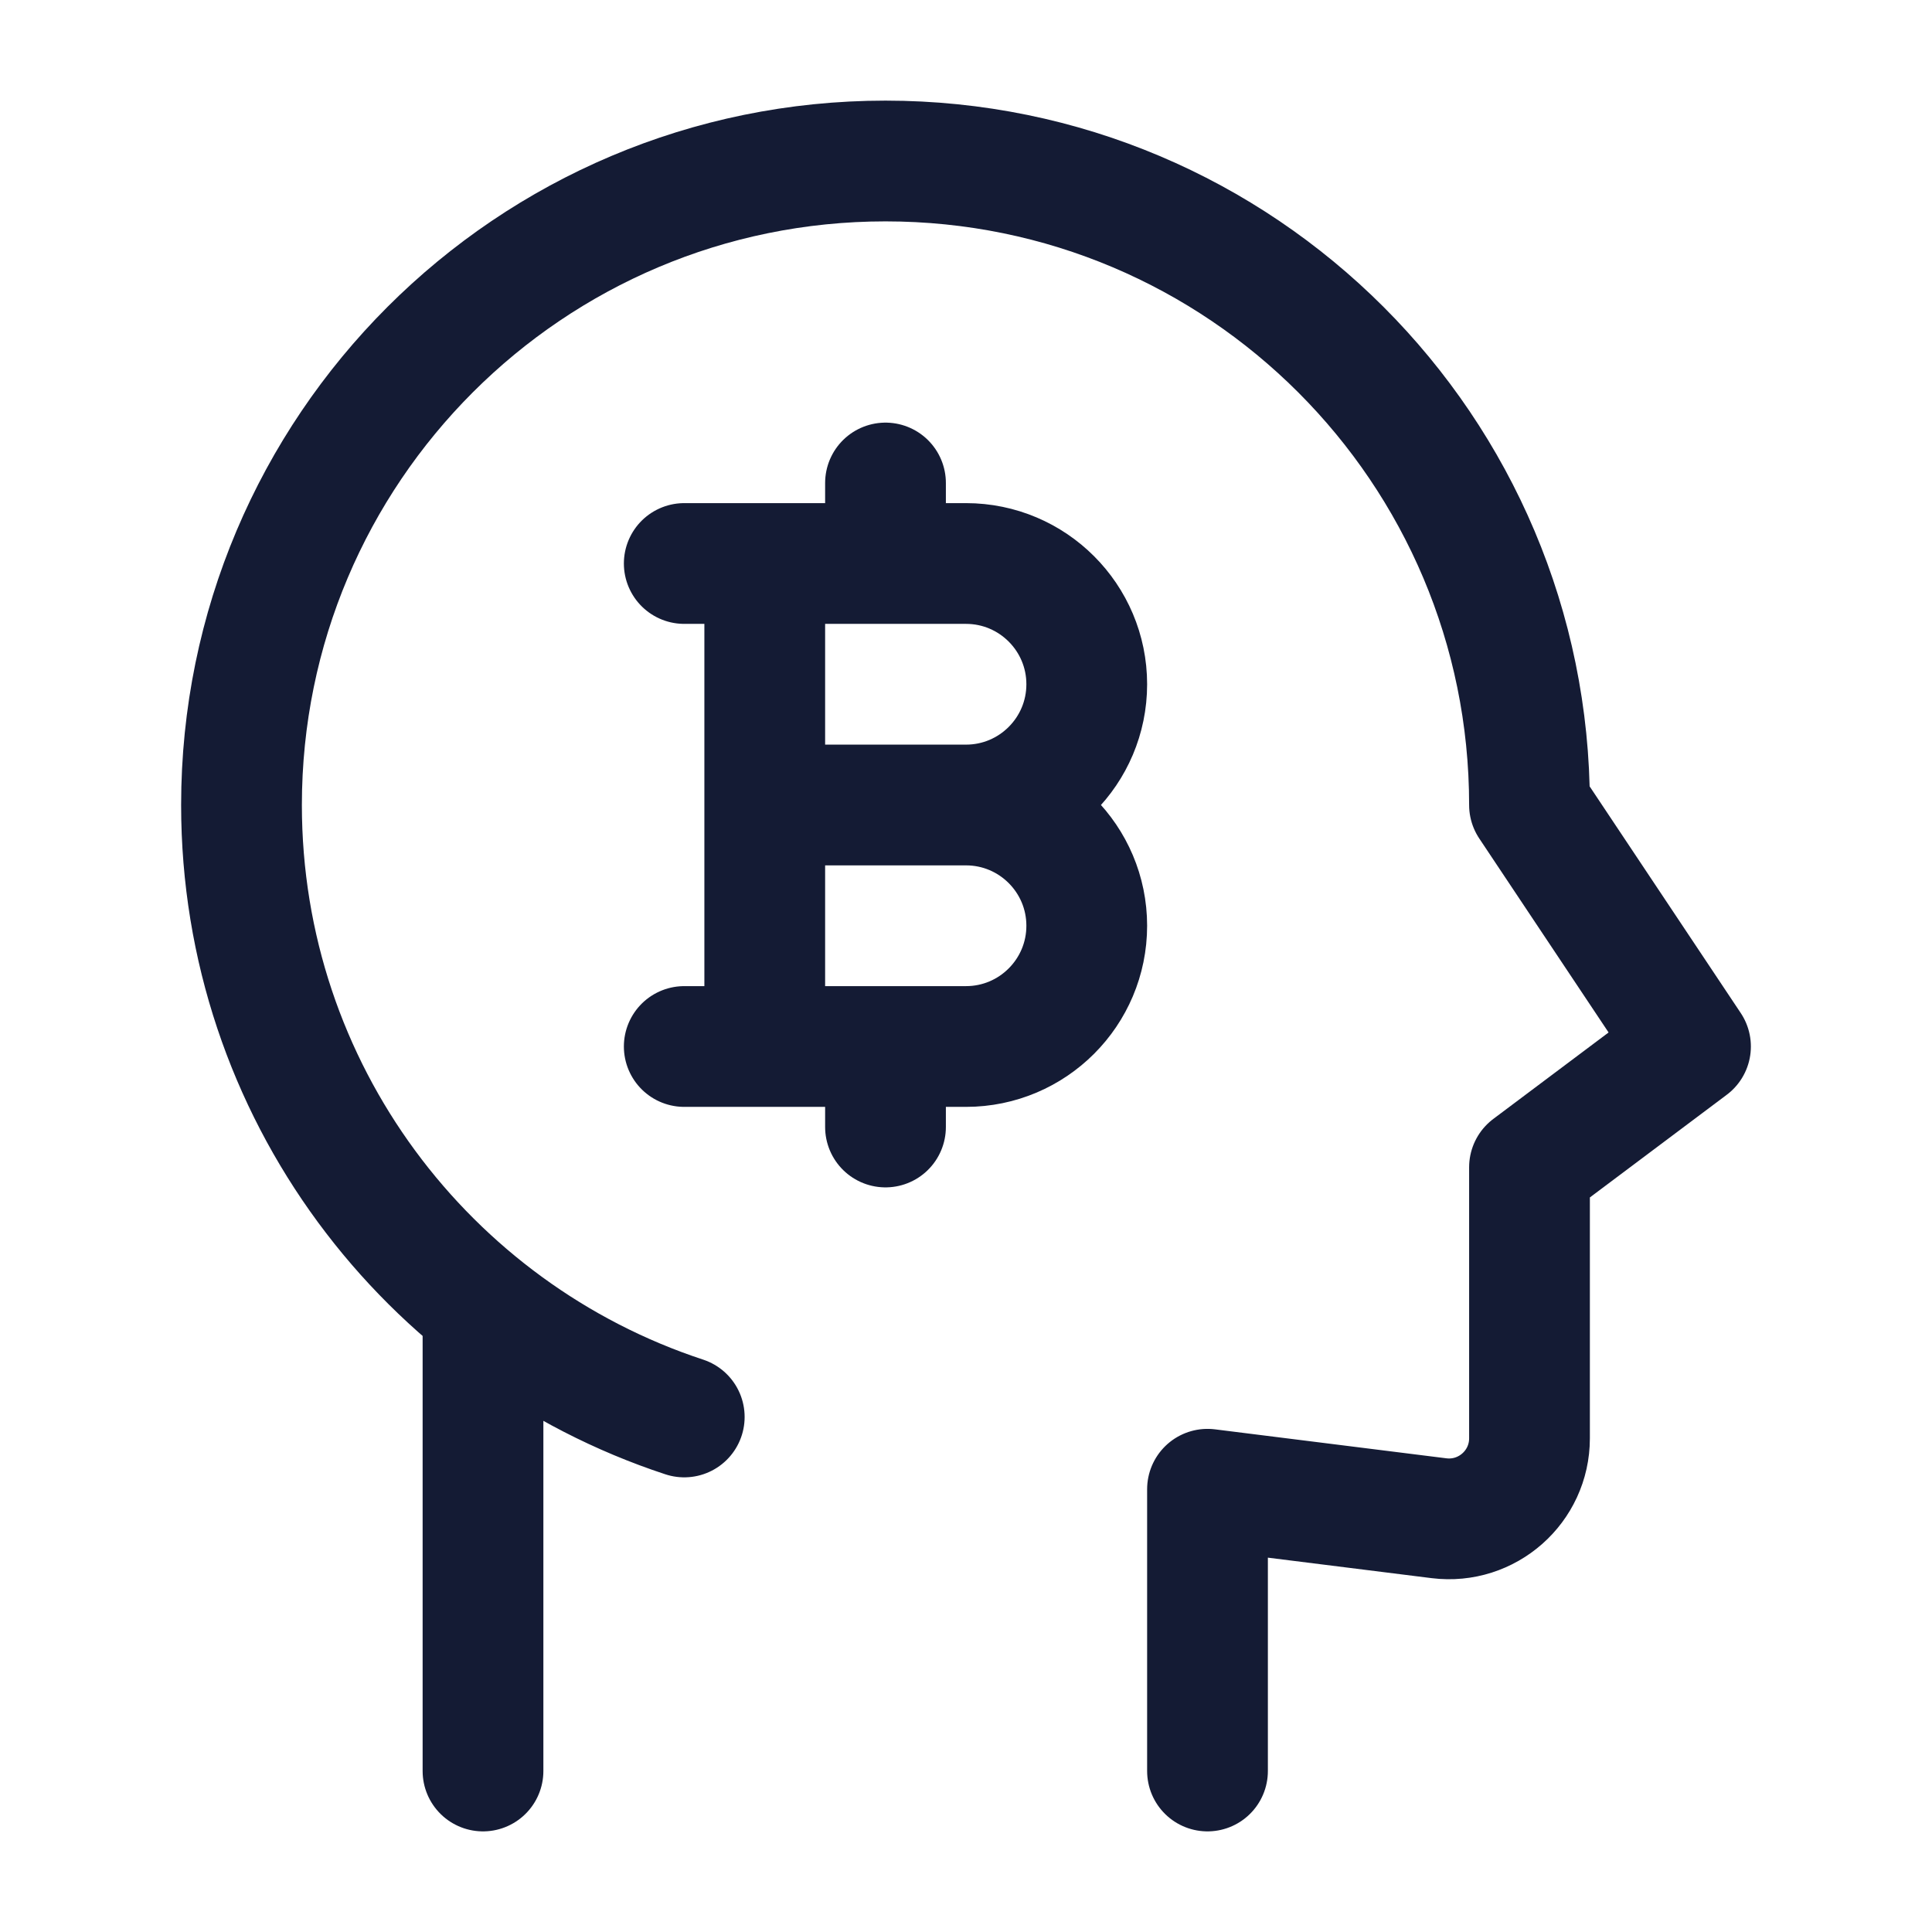
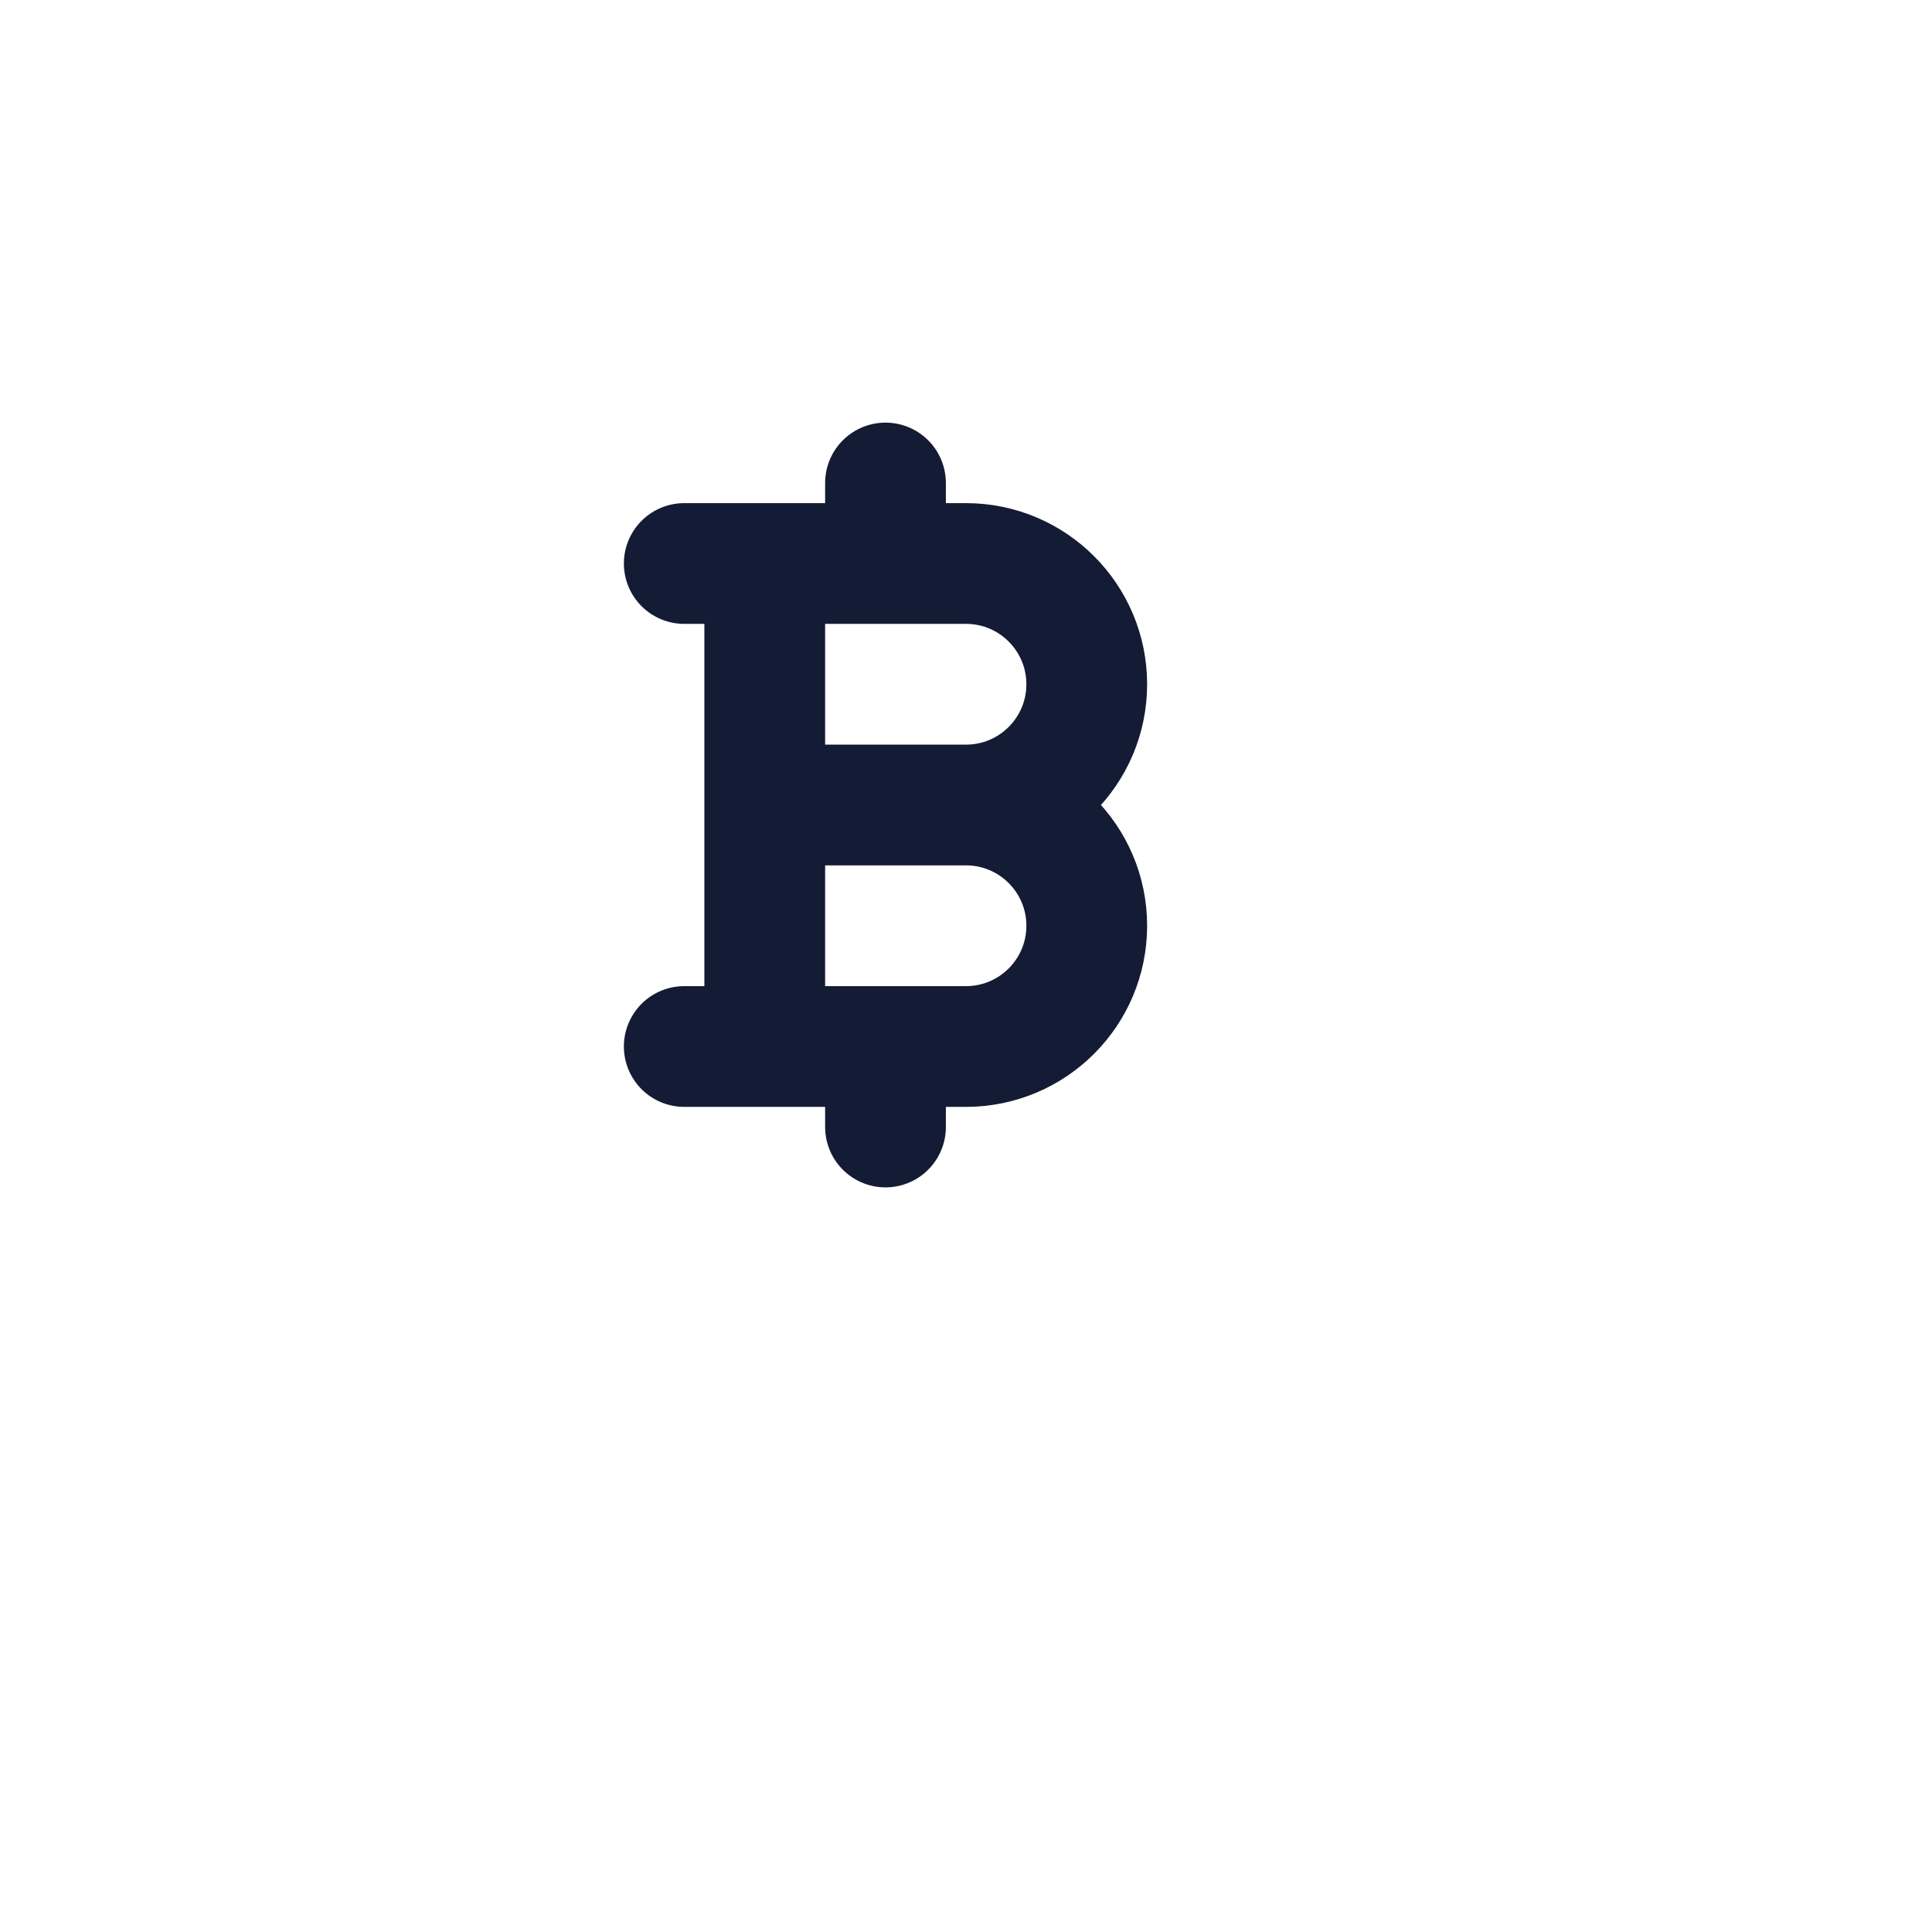
<svg xmlns="http://www.w3.org/2000/svg" width="24" height="24" viewBox="0 0 24 24" fill="none">
-   <path d="M15 22V18.5L17.876 18.86C18.473 18.934 19 18.469 19 17.867V14.5L21 13L19 10C19 5.582 15.418 2 11 2C6.582 2 3 5.582 3 10C3 13.545 5.306 16.552 8.5 17.602M6 16.245V22" stroke="#141B34" stroke-width="1.5" stroke-linecap="round" stroke-linejoin="round" />
  <path d="M8.5 7H9.5M12 10H9.5M12 10C12.828 10 13.5 9.328 13.5 8.5C13.5 7.672 12.828 7 12 7H11M12 10C12.828 10 13.5 10.672 13.5 11.5C13.5 12.328 12.828 13 12 13H11M9.5 10V7M9.5 10V13M8.5 13H9.5M9.5 7H11M9.5 13H11M11 7V6M11 13V14" stroke="#141B34" stroke-width="1.5" stroke-linecap="round" stroke-linejoin="round" />
</svg>